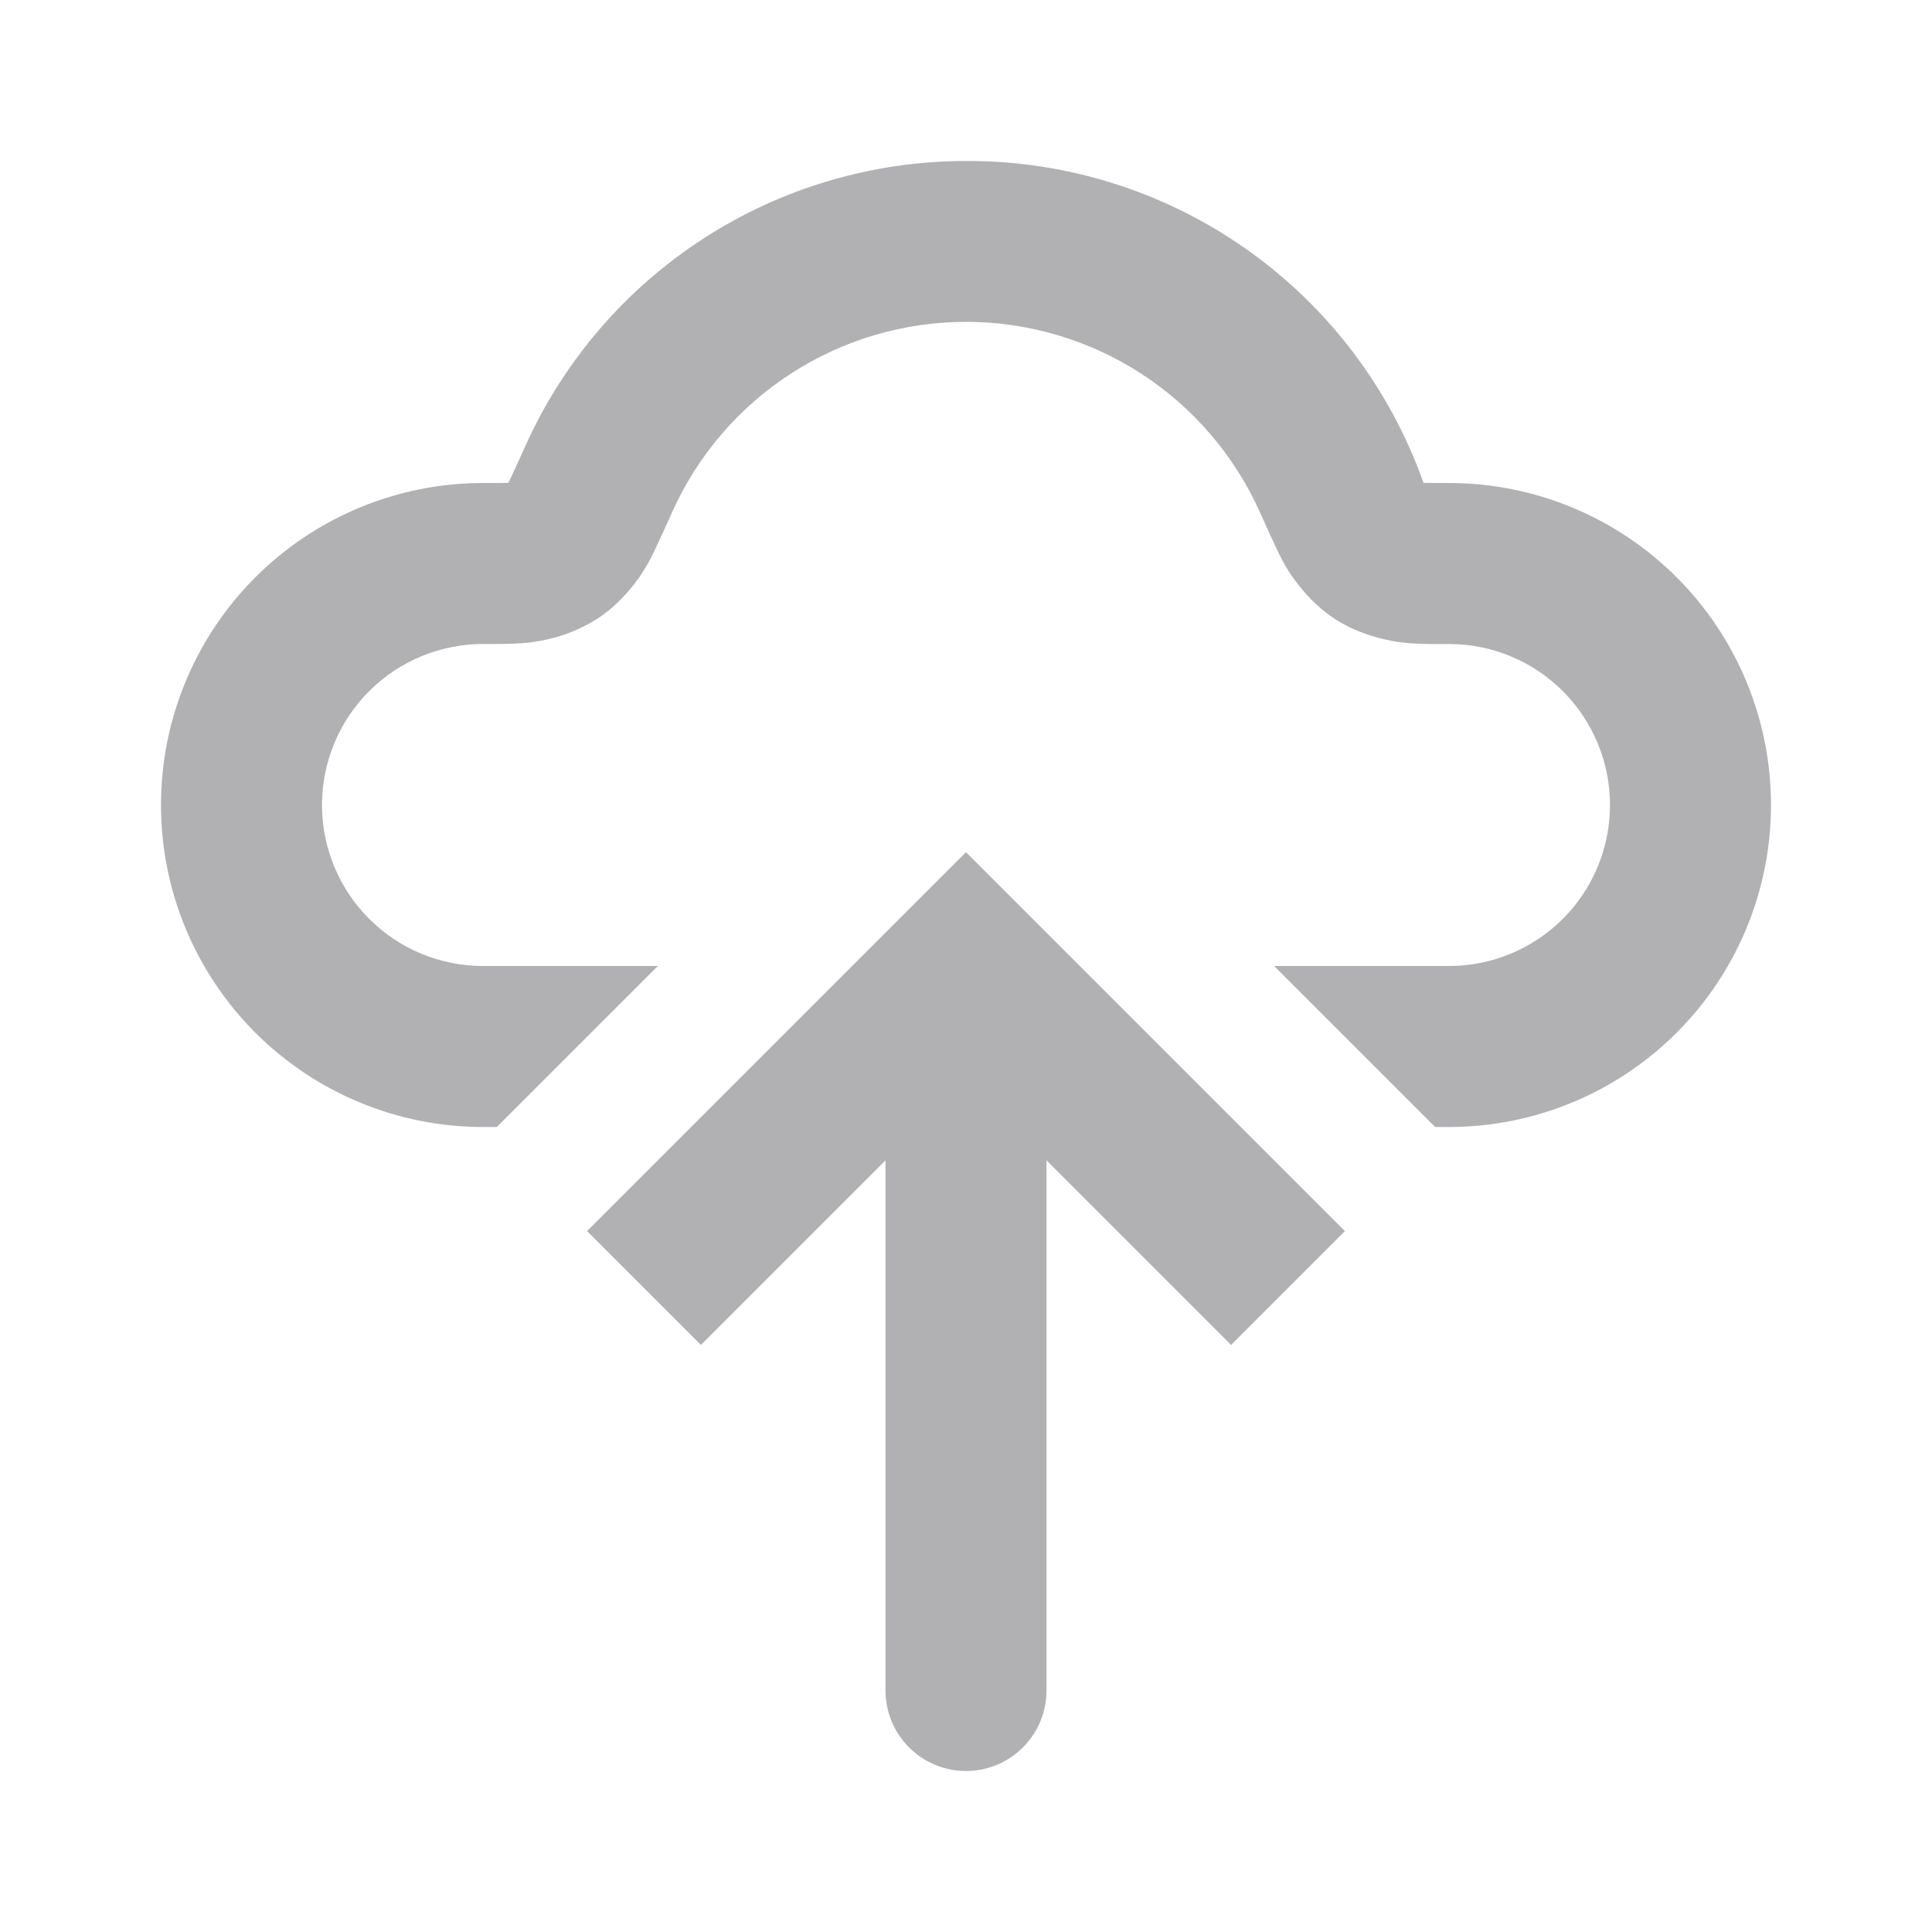
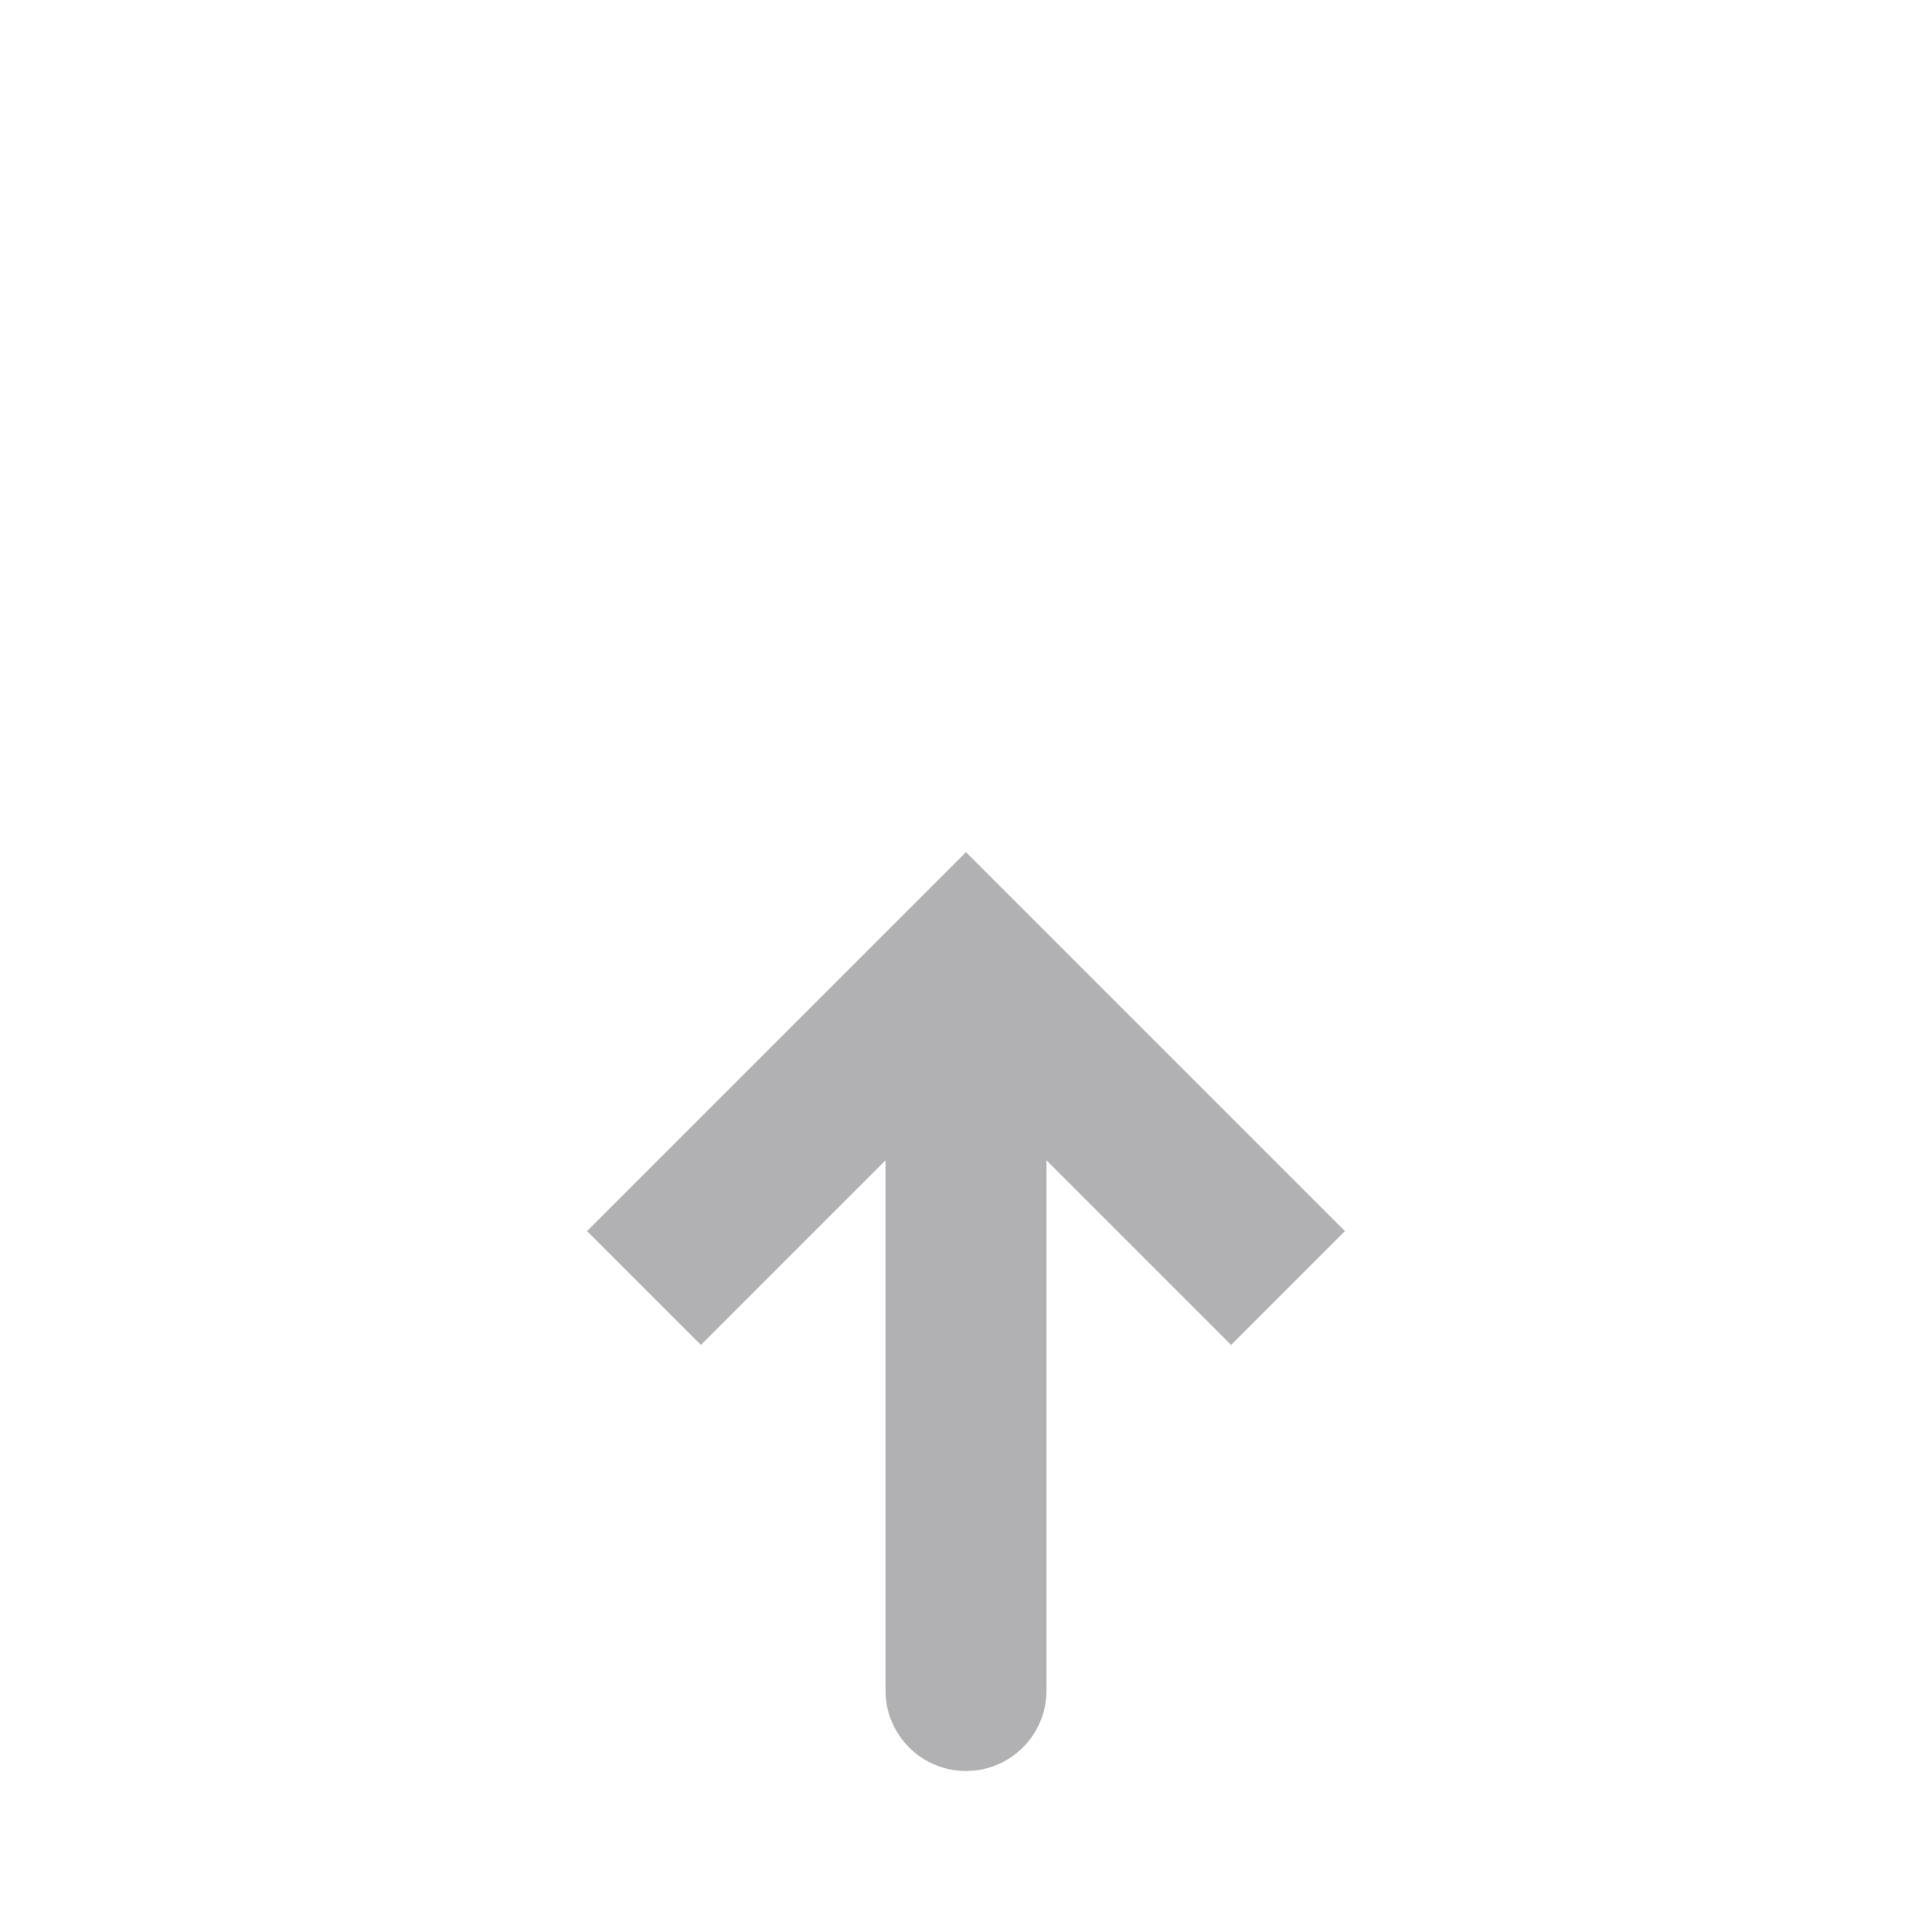
<svg xmlns="http://www.w3.org/2000/svg" width="78" height="78" viewBox="0 0 78 78" fill="none">
-   <path fill-rule="evenodd" clip-rule="evenodd" d="M39 6.5C35.238 6.5 31.557 7.587 28.399 9.631C25.242 11.675 22.742 14.589 21.203 18.021C20.984 18.513 20.76 19.003 20.53 19.49L20.465 19.494C20.257 19.5 19.974 19.5 19.5 19.5C16.052 19.5 12.746 20.87 10.308 23.308C7.87 25.746 6.5 29.052 6.5 32.5C6.5 35.948 7.87 39.254 10.308 41.692C12.746 44.13 16.052 45.5 19.5 45.5H20.059L26.559 39H19.5C17.776 39 16.123 38.315 14.904 37.096C13.685 35.877 13 34.224 13 32.5C13 30.776 13.685 29.123 14.904 27.904C16.123 26.685 17.776 26 19.5 26H19.708C20.384 26 21.171 26.003 21.82 25.87C22.629 25.728 23.401 25.43 24.096 24.992C24.879 24.485 25.418 23.855 25.828 23.28C26.079 22.909 26.297 22.518 26.481 22.11C26.653 21.752 26.864 21.281 27.118 20.719L27.131 20.686C28.156 18.395 29.822 16.45 31.928 15.085C34.034 13.721 36.49 12.994 39 12.994C41.51 12.994 43.966 13.721 46.072 15.085C48.178 16.45 49.844 18.395 50.869 20.686L50.885 20.719C51.136 21.281 51.347 21.749 51.519 22.11C51.669 22.425 51.889 22.883 52.172 23.28C52.582 23.852 53.118 24.485 53.904 24.996C54.691 25.503 55.487 25.733 56.179 25.873C56.83 26.003 57.616 26.003 58.292 26.003L58.5 26C60.224 26 61.877 26.685 63.096 27.904C64.315 29.123 65 30.776 65 32.5C65 34.224 64.315 35.877 63.096 37.096C61.877 38.315 60.224 39 58.5 39H51.441L57.941 45.5H58.5C61.948 45.5 65.254 44.13 67.692 41.692C70.13 39.254 71.5 35.948 71.5 32.5C71.5 29.052 70.13 25.746 67.692 23.308C65.254 20.87 61.948 19.5 58.5 19.5C58.026 19.5 57.743 19.5 57.535 19.494H57.47C56.119 15.679 53.616 12.38 50.307 10.052C46.998 7.724 43.046 6.482 39 6.5Z" fill="#B1B0B3" />
  <path d="M39 39L36.702 36.702L39 34.404L41.298 36.702L39 39ZM42.25 68.25C42.25 69.112 41.907 69.939 41.298 70.548C40.688 71.158 39.862 71.5 39 71.5C38.138 71.5 37.311 71.158 36.702 70.548C36.092 69.939 35.75 69.112 35.75 68.25H42.25ZM23.702 49.702L36.702 36.702L41.298 41.298L28.298 54.298L23.702 49.702ZM41.298 36.702L54.298 49.702L49.702 54.298L36.702 41.298L41.298 36.702ZM42.25 39V68.25H35.75V39H42.25Z" fill="#B1B0B3" />
</svg>